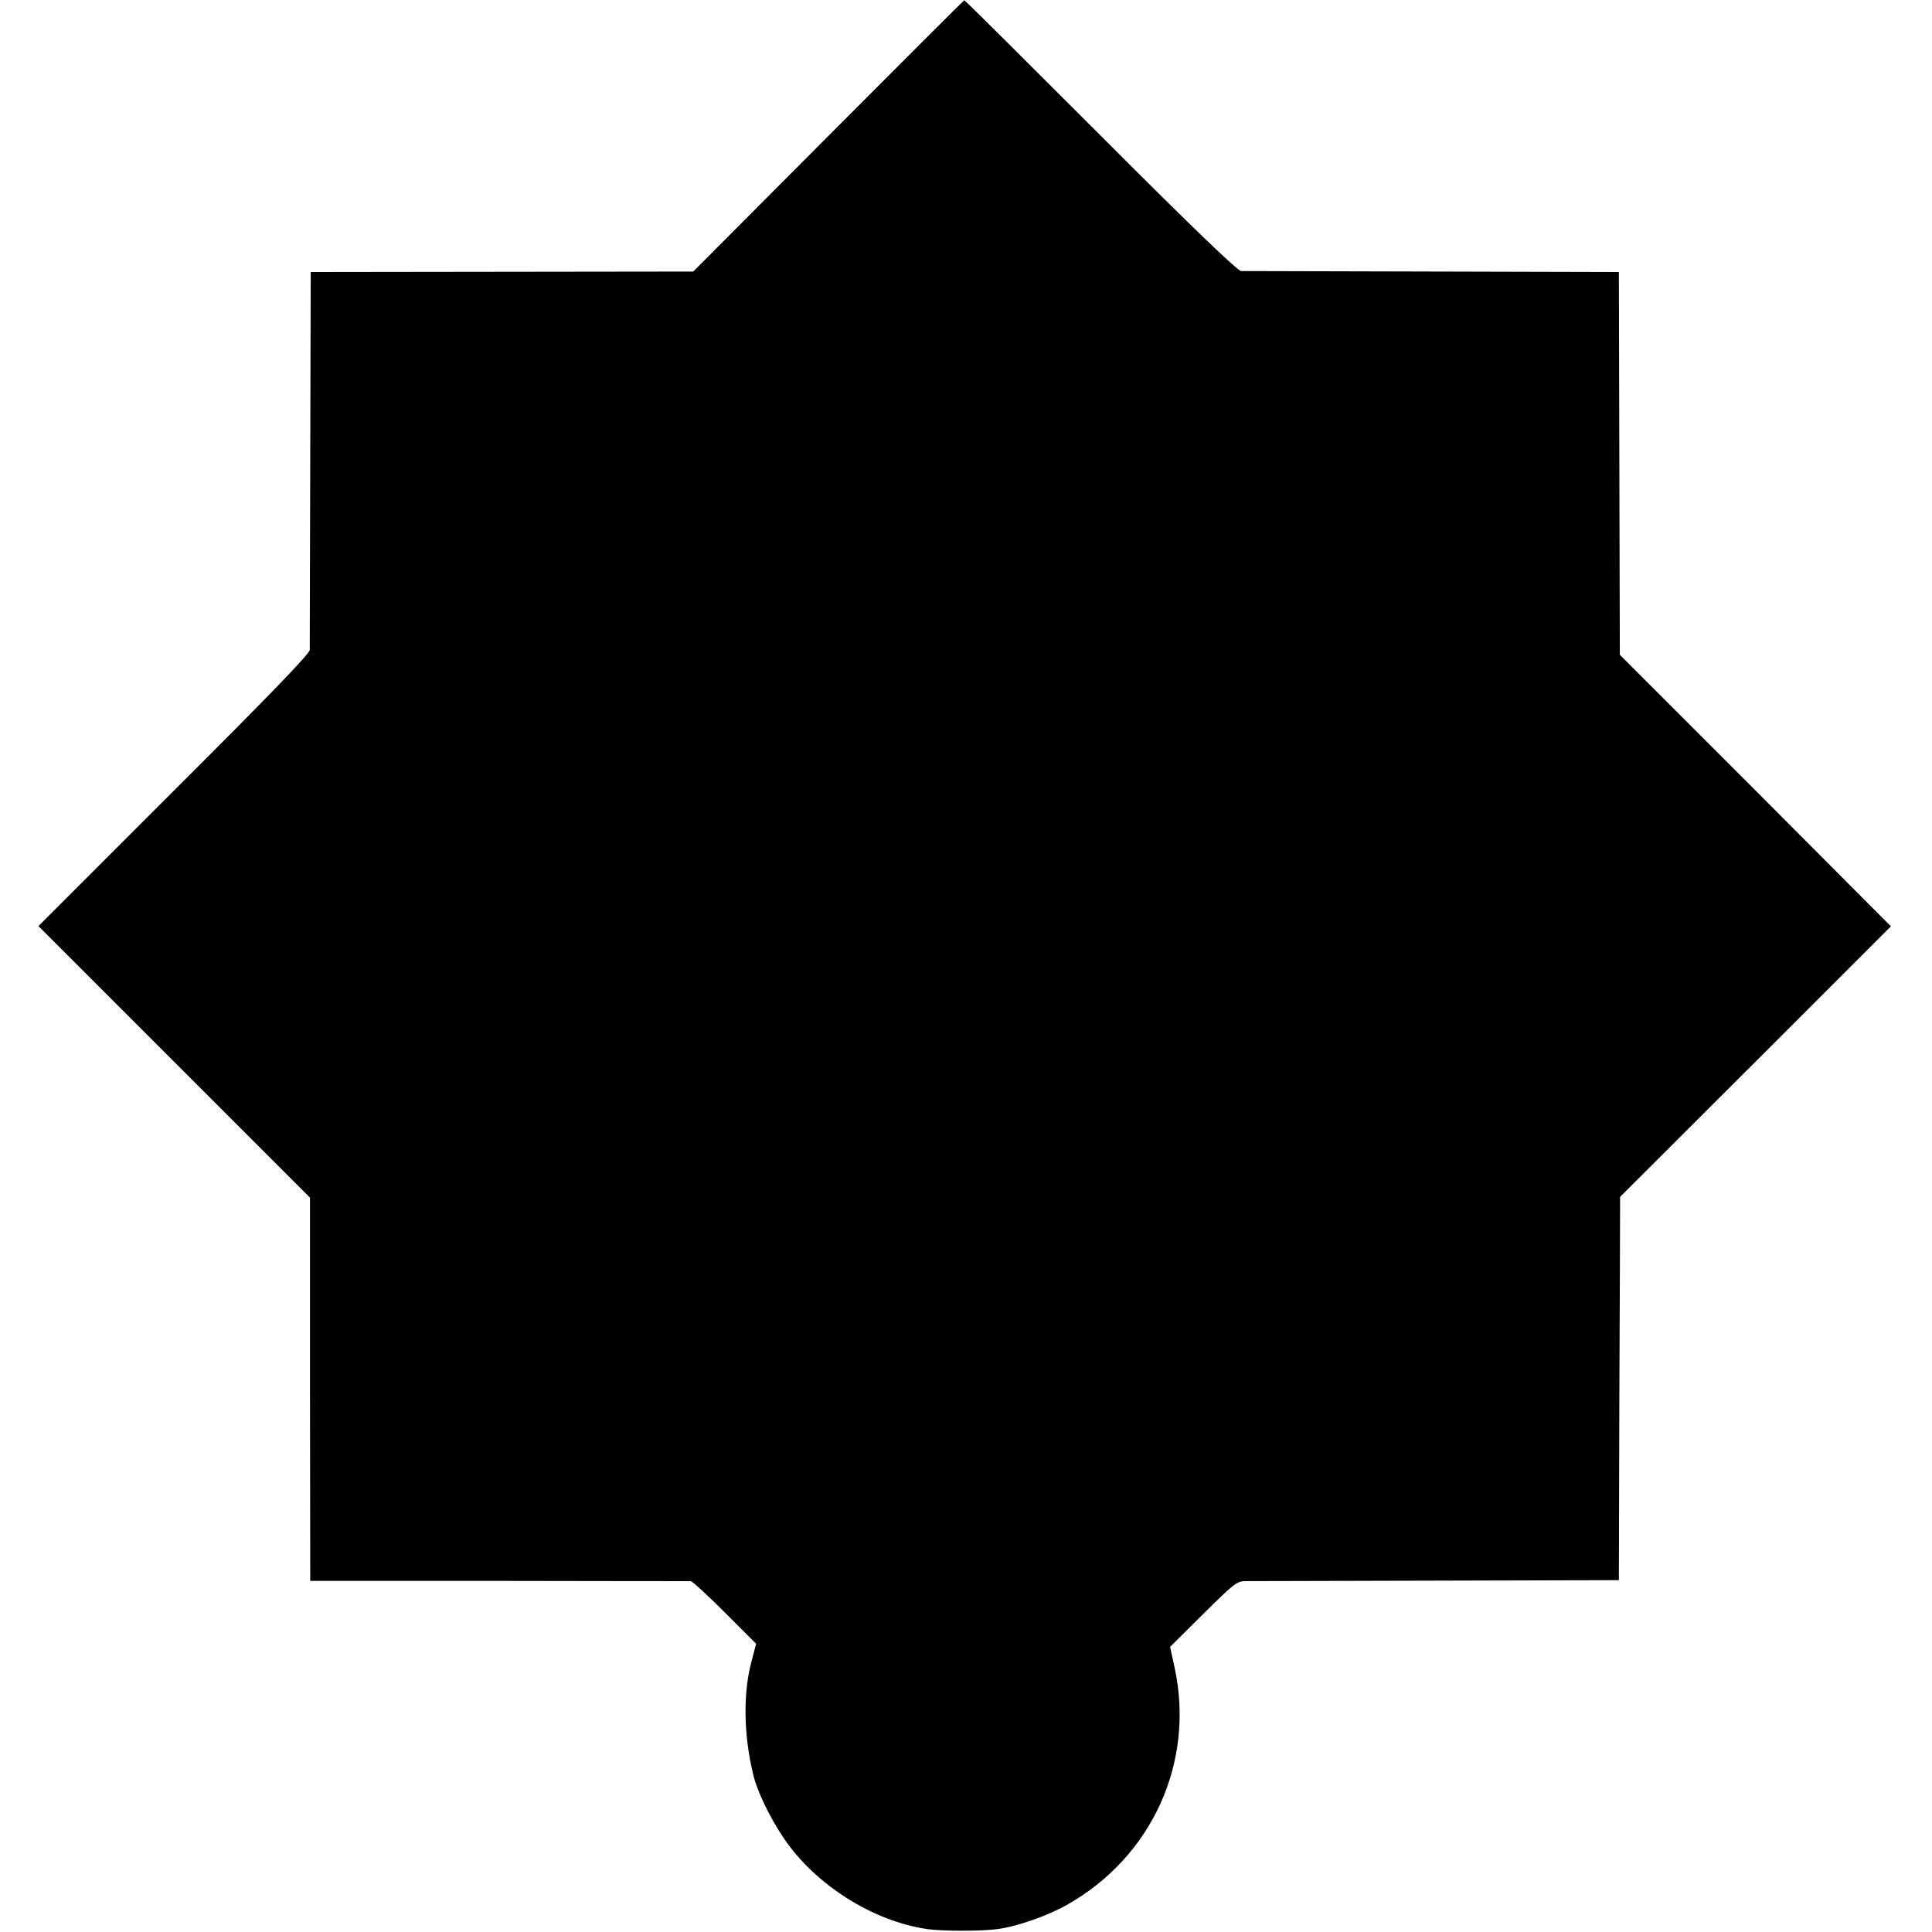
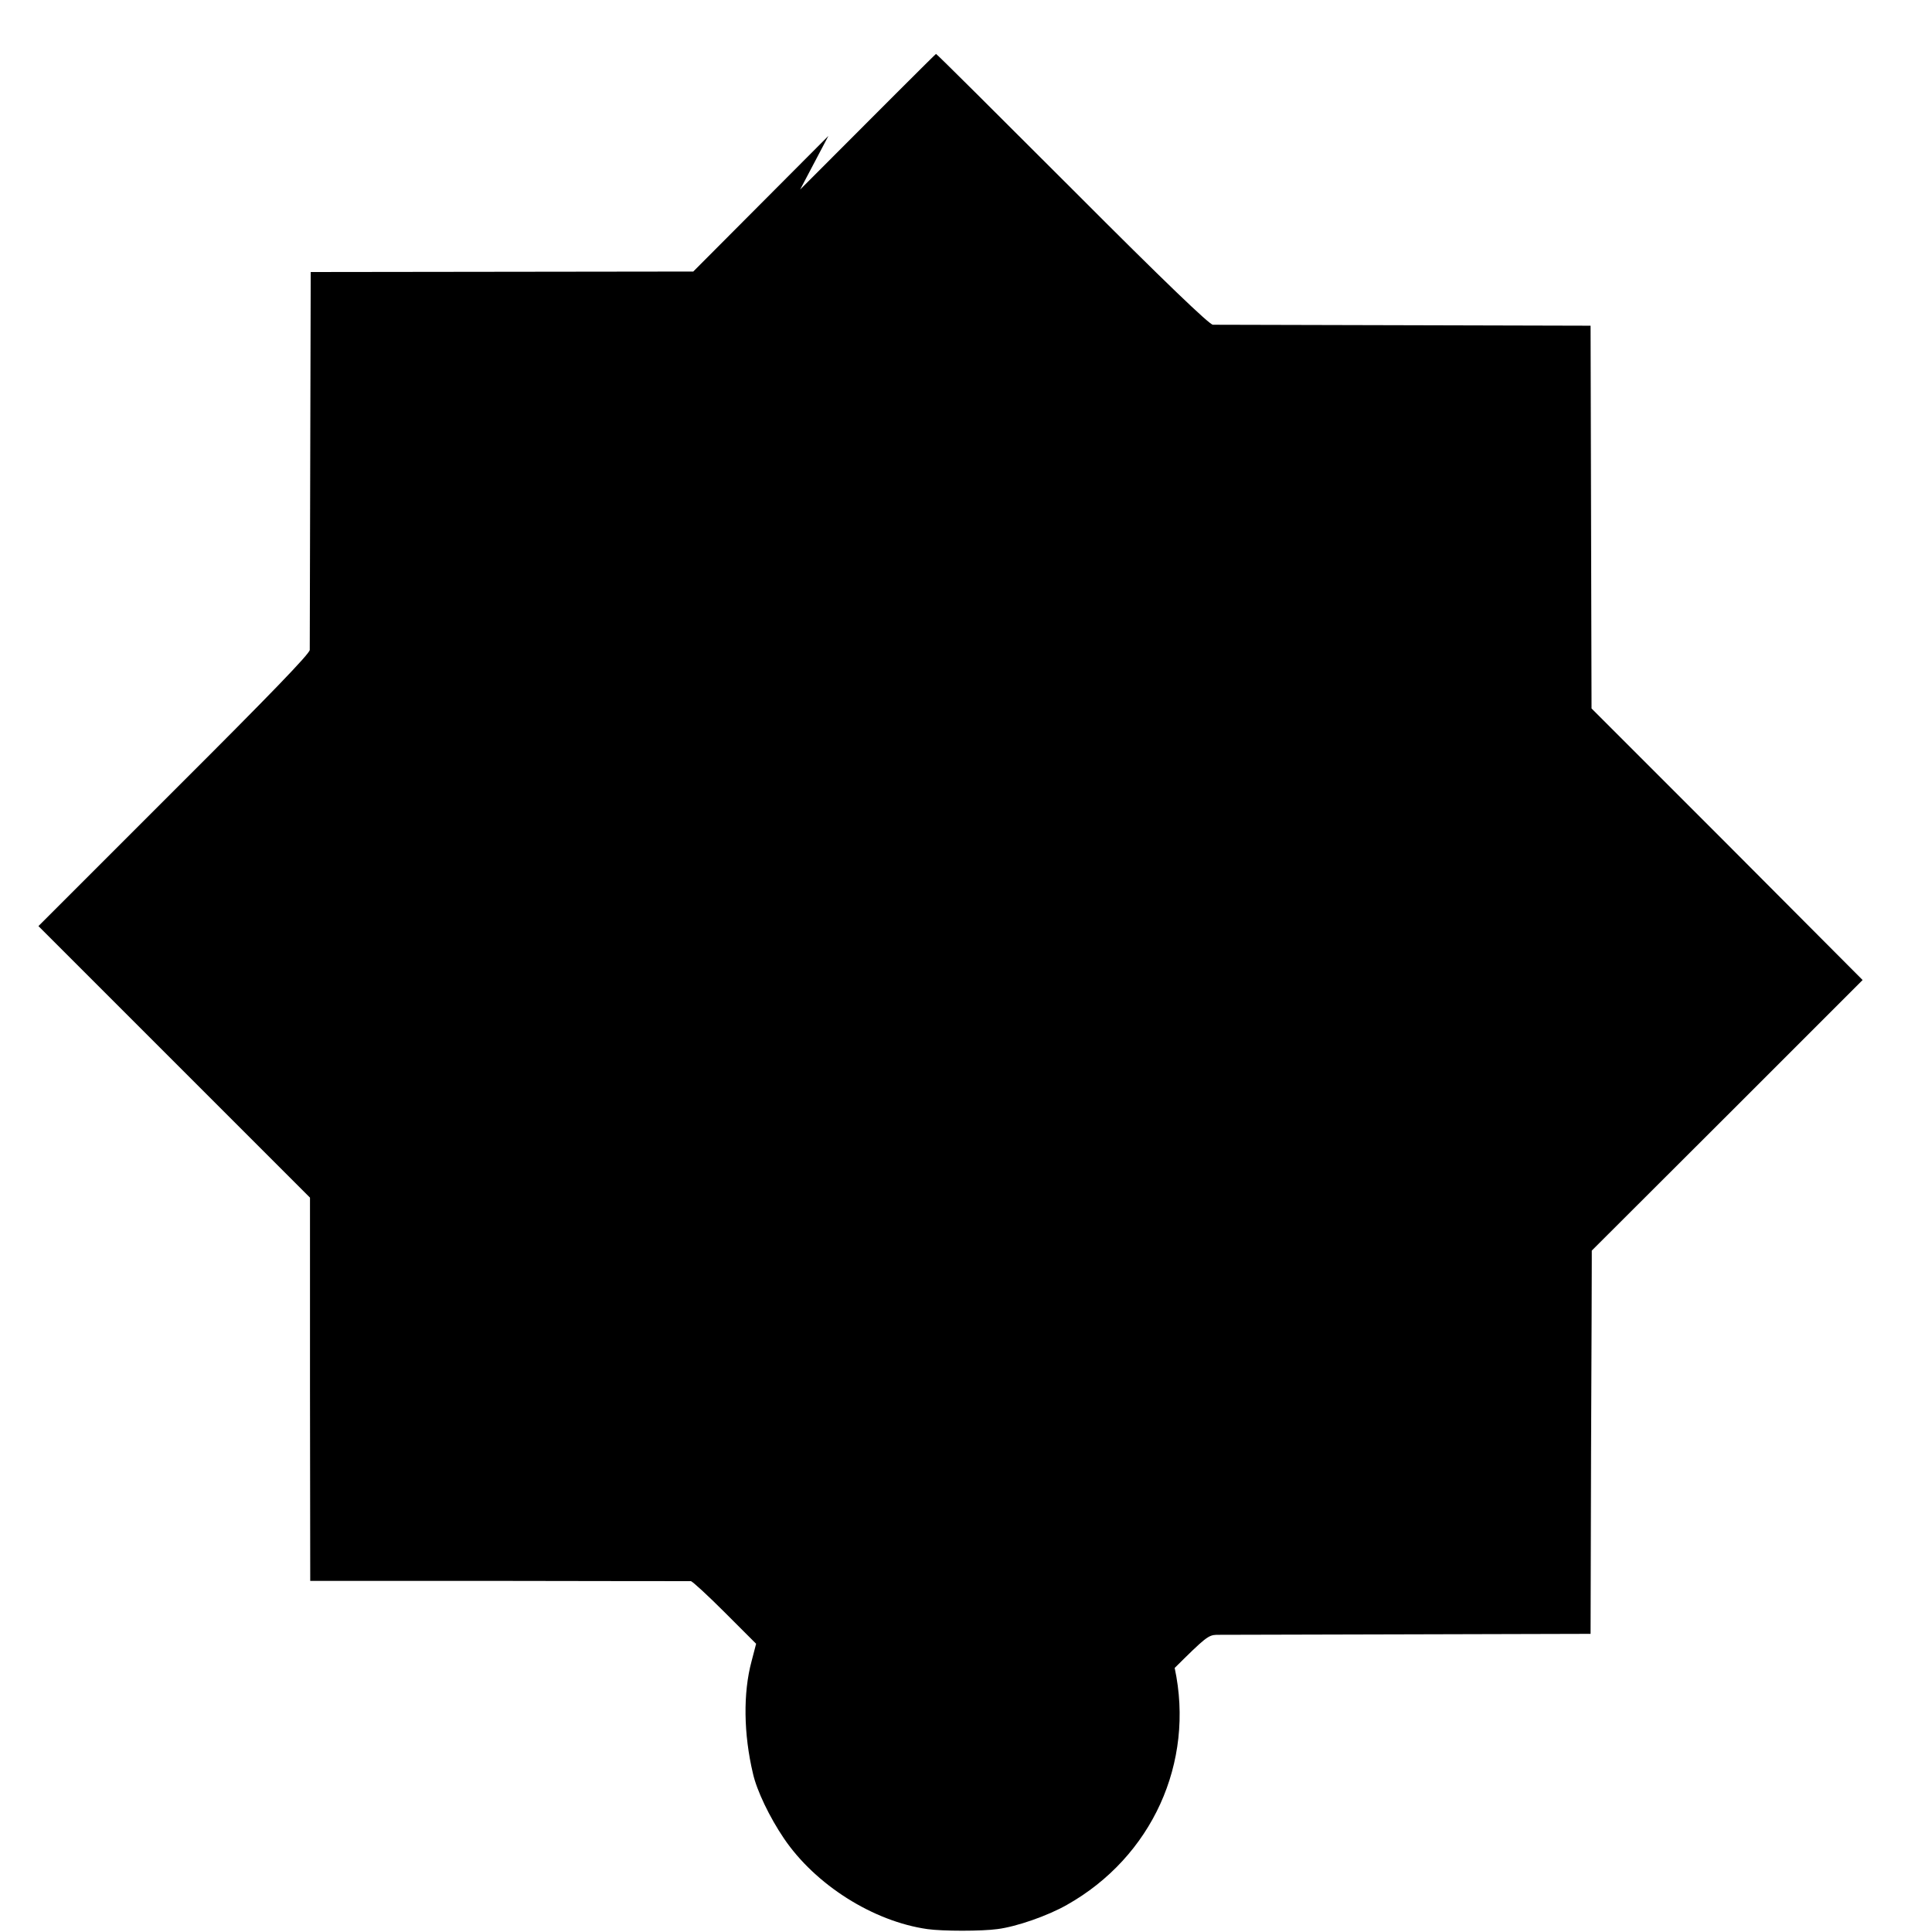
<svg xmlns="http://www.w3.org/2000/svg" version="1.0" width="799pt" height="799pt" viewBox="0 0 799 799" preserveAspectRatio="xMidYMid meet">
  <g transform="translate(0,799) scale(0.1,-0.1)" fill="#000000" stroke="none">
-     <path d="M3426 7428 l-559 -561 -791 -1 -791 -1 -2 -770 c-1 -423 -2 -780 -2 -793 -1 -16 -160 -181 -562 -582 l-560 -560 561 -561 562 -562 0 -792 1 -793 781 0 c429 -1 786 -1 793 -1 7 -1 70 -59 141 -130 l129 -129 -19 -73 c-35 -130 -33 -300 6 -464 16 -71 69 -181 128 -268 130 -192 369 -343 593 -375 63 -9 225 -9 290 0 79 10 208 55 287 100 352 198 530 589 446 980 l-19 87 136 135 c125 124 139 136 173 137 20 0 377 1 792 2 l755 2 2 750 c2 413 3 769 3 792 l0 43 560 559 560 560 -560 562 -561 561 -2 792 -2 791 -770 2 c-423 1 -780 2 -792 2 -15 1 -194 172 -582 561 -308 308 -561 560 -563 559 -2 0 -255 -253 -562 -561z" />
+     <path d="M3426 7428 l-559 -561 -791 -1 -791 -1 -2 -770 c-1 -423 -2 -780 -2 -793 -1 -16 -160 -181 -562 -582 l-560 -560 561 -561 562 -562 0 -792 1 -793 781 0 c429 -1 786 -1 793 -1 7 -1 70 -59 141 -130 l129 -129 -19 -73 c-35 -130 -33 -300 6 -464 16 -71 69 -181 128 -268 130 -192 369 -343 593 -375 63 -9 225 -9 290 0 79 10 208 55 287 100 352 198 530 589 446 980 c125 124 139 136 173 137 20 0 377 1 792 2 l755 2 2 750 c2 413 3 769 3 792 l0 43 560 559 560 560 -560 562 -561 561 -2 792 -2 791 -770 2 c-423 1 -780 2 -792 2 -15 1 -194 172 -582 561 -308 308 -561 560 -563 559 -2 0 -255 -253 -562 -561z" />
  </g>
</svg>